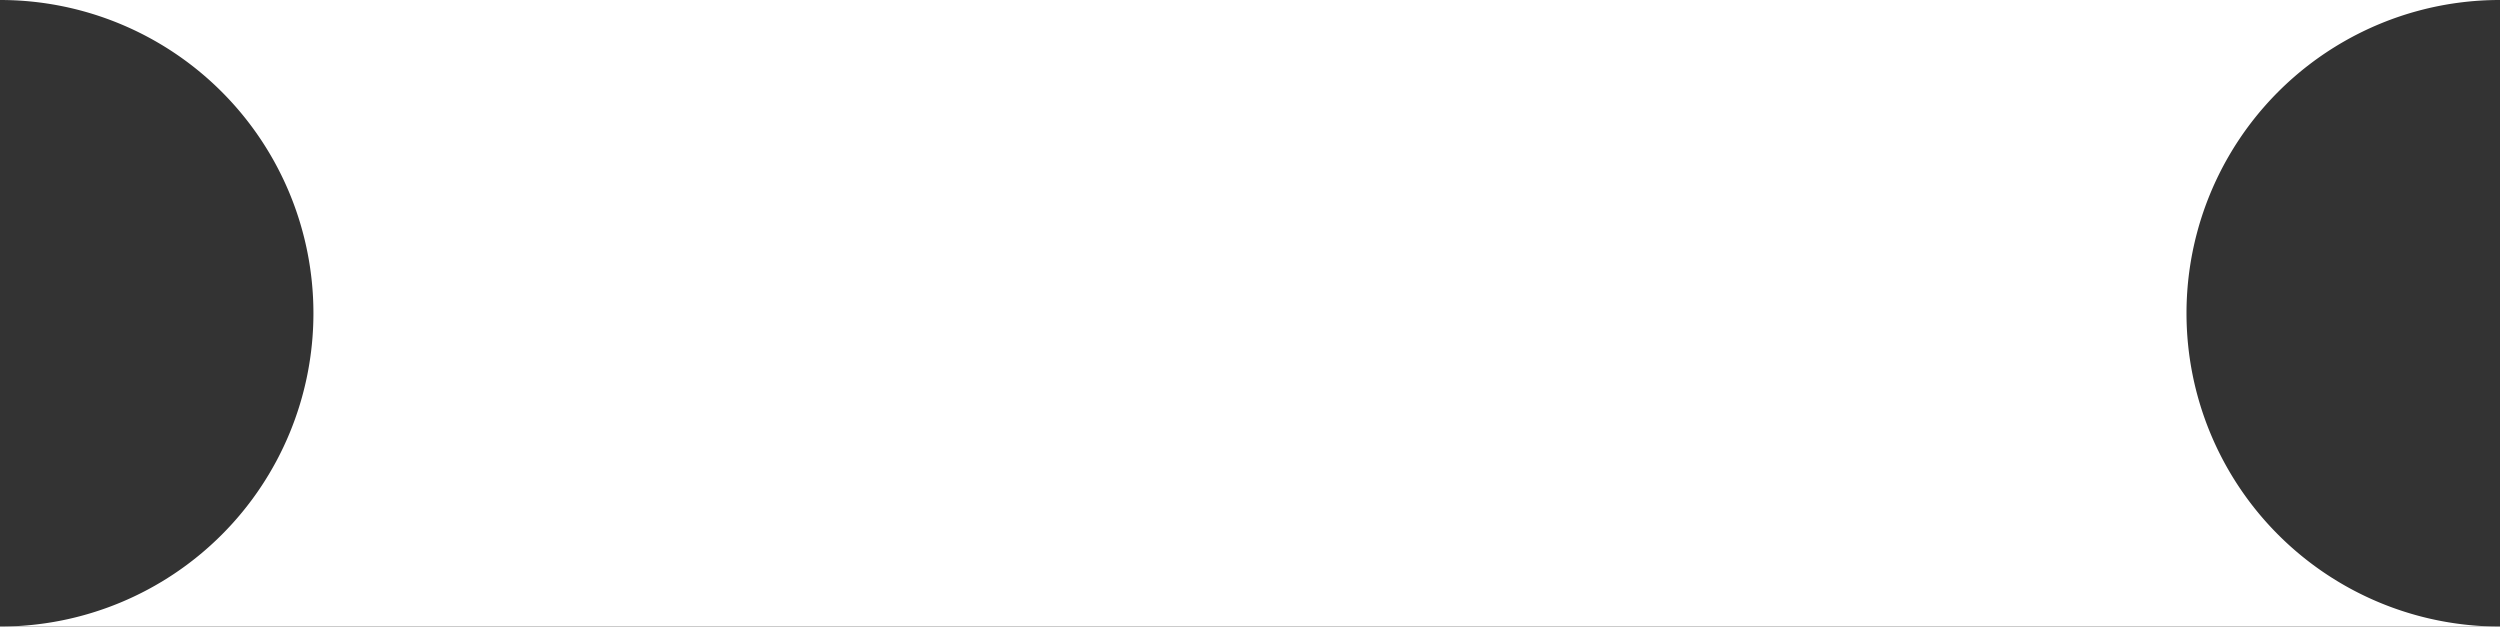
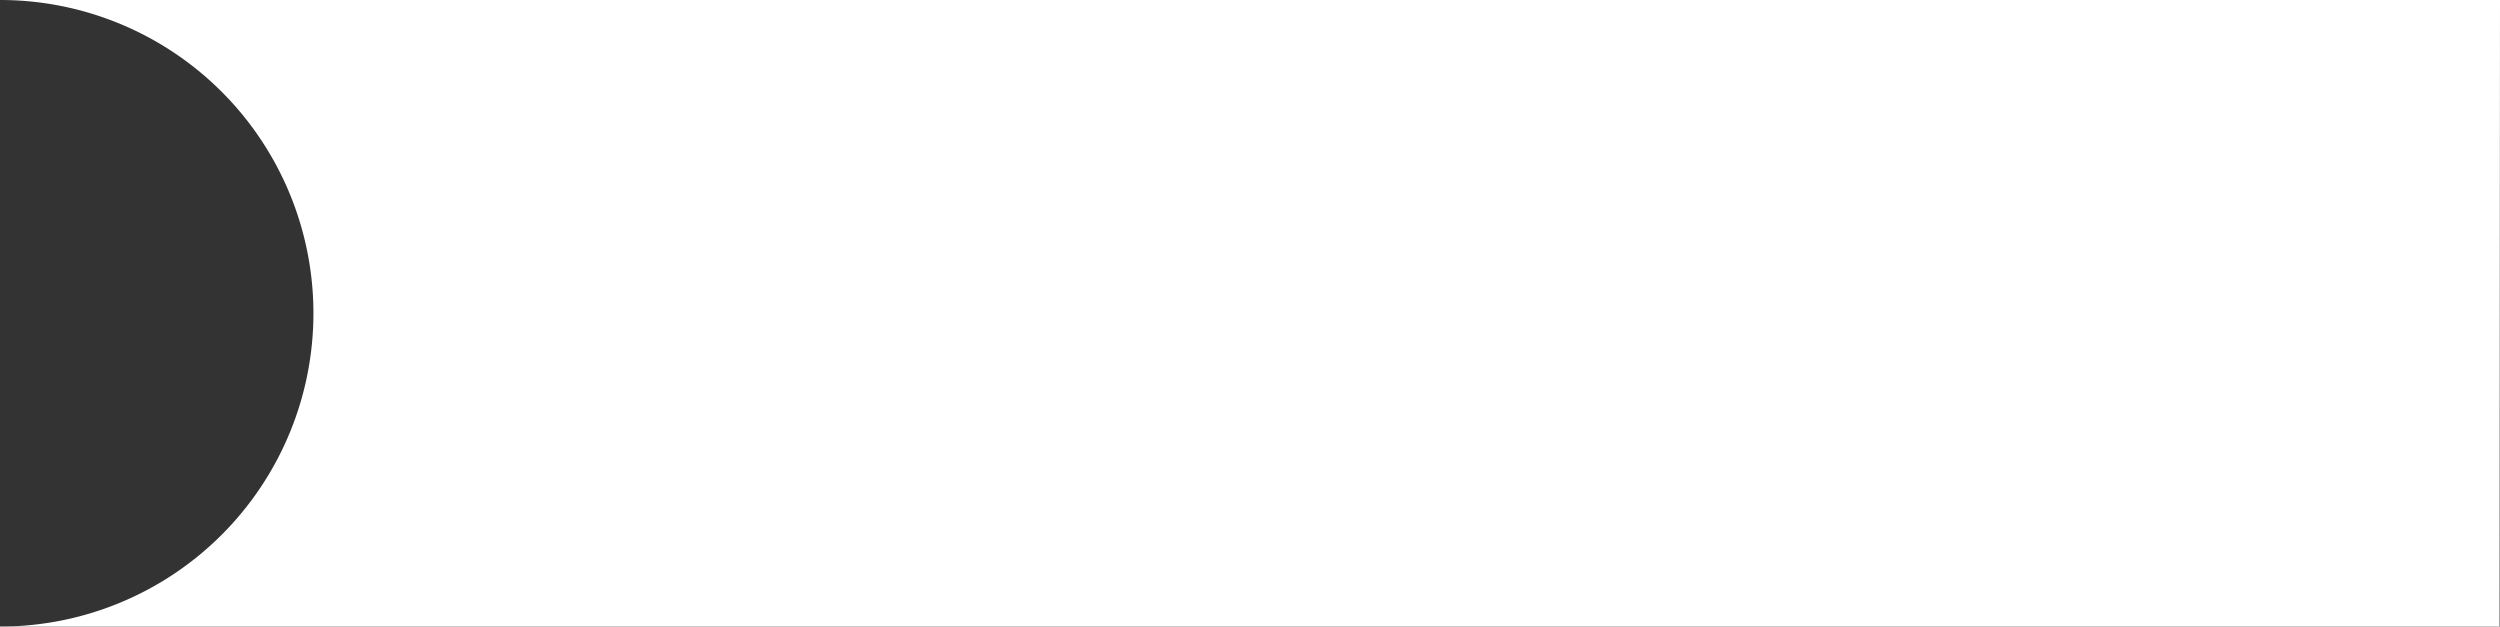
<svg xmlns="http://www.w3.org/2000/svg" width="71.822" height="18">
  <rect width="100%" height="100%" fill="#333333" stroke="none" />
-   <path d="M71.809 18H.009A9 9 0 0 0 0 0h71.822a9 9 0 0 0-.013 18Z" fill="#fff" />
+   <path d="M71.809 18H.009A9 9 0 0 0 0 0h71.822Z" fill="#fff" />
</svg>